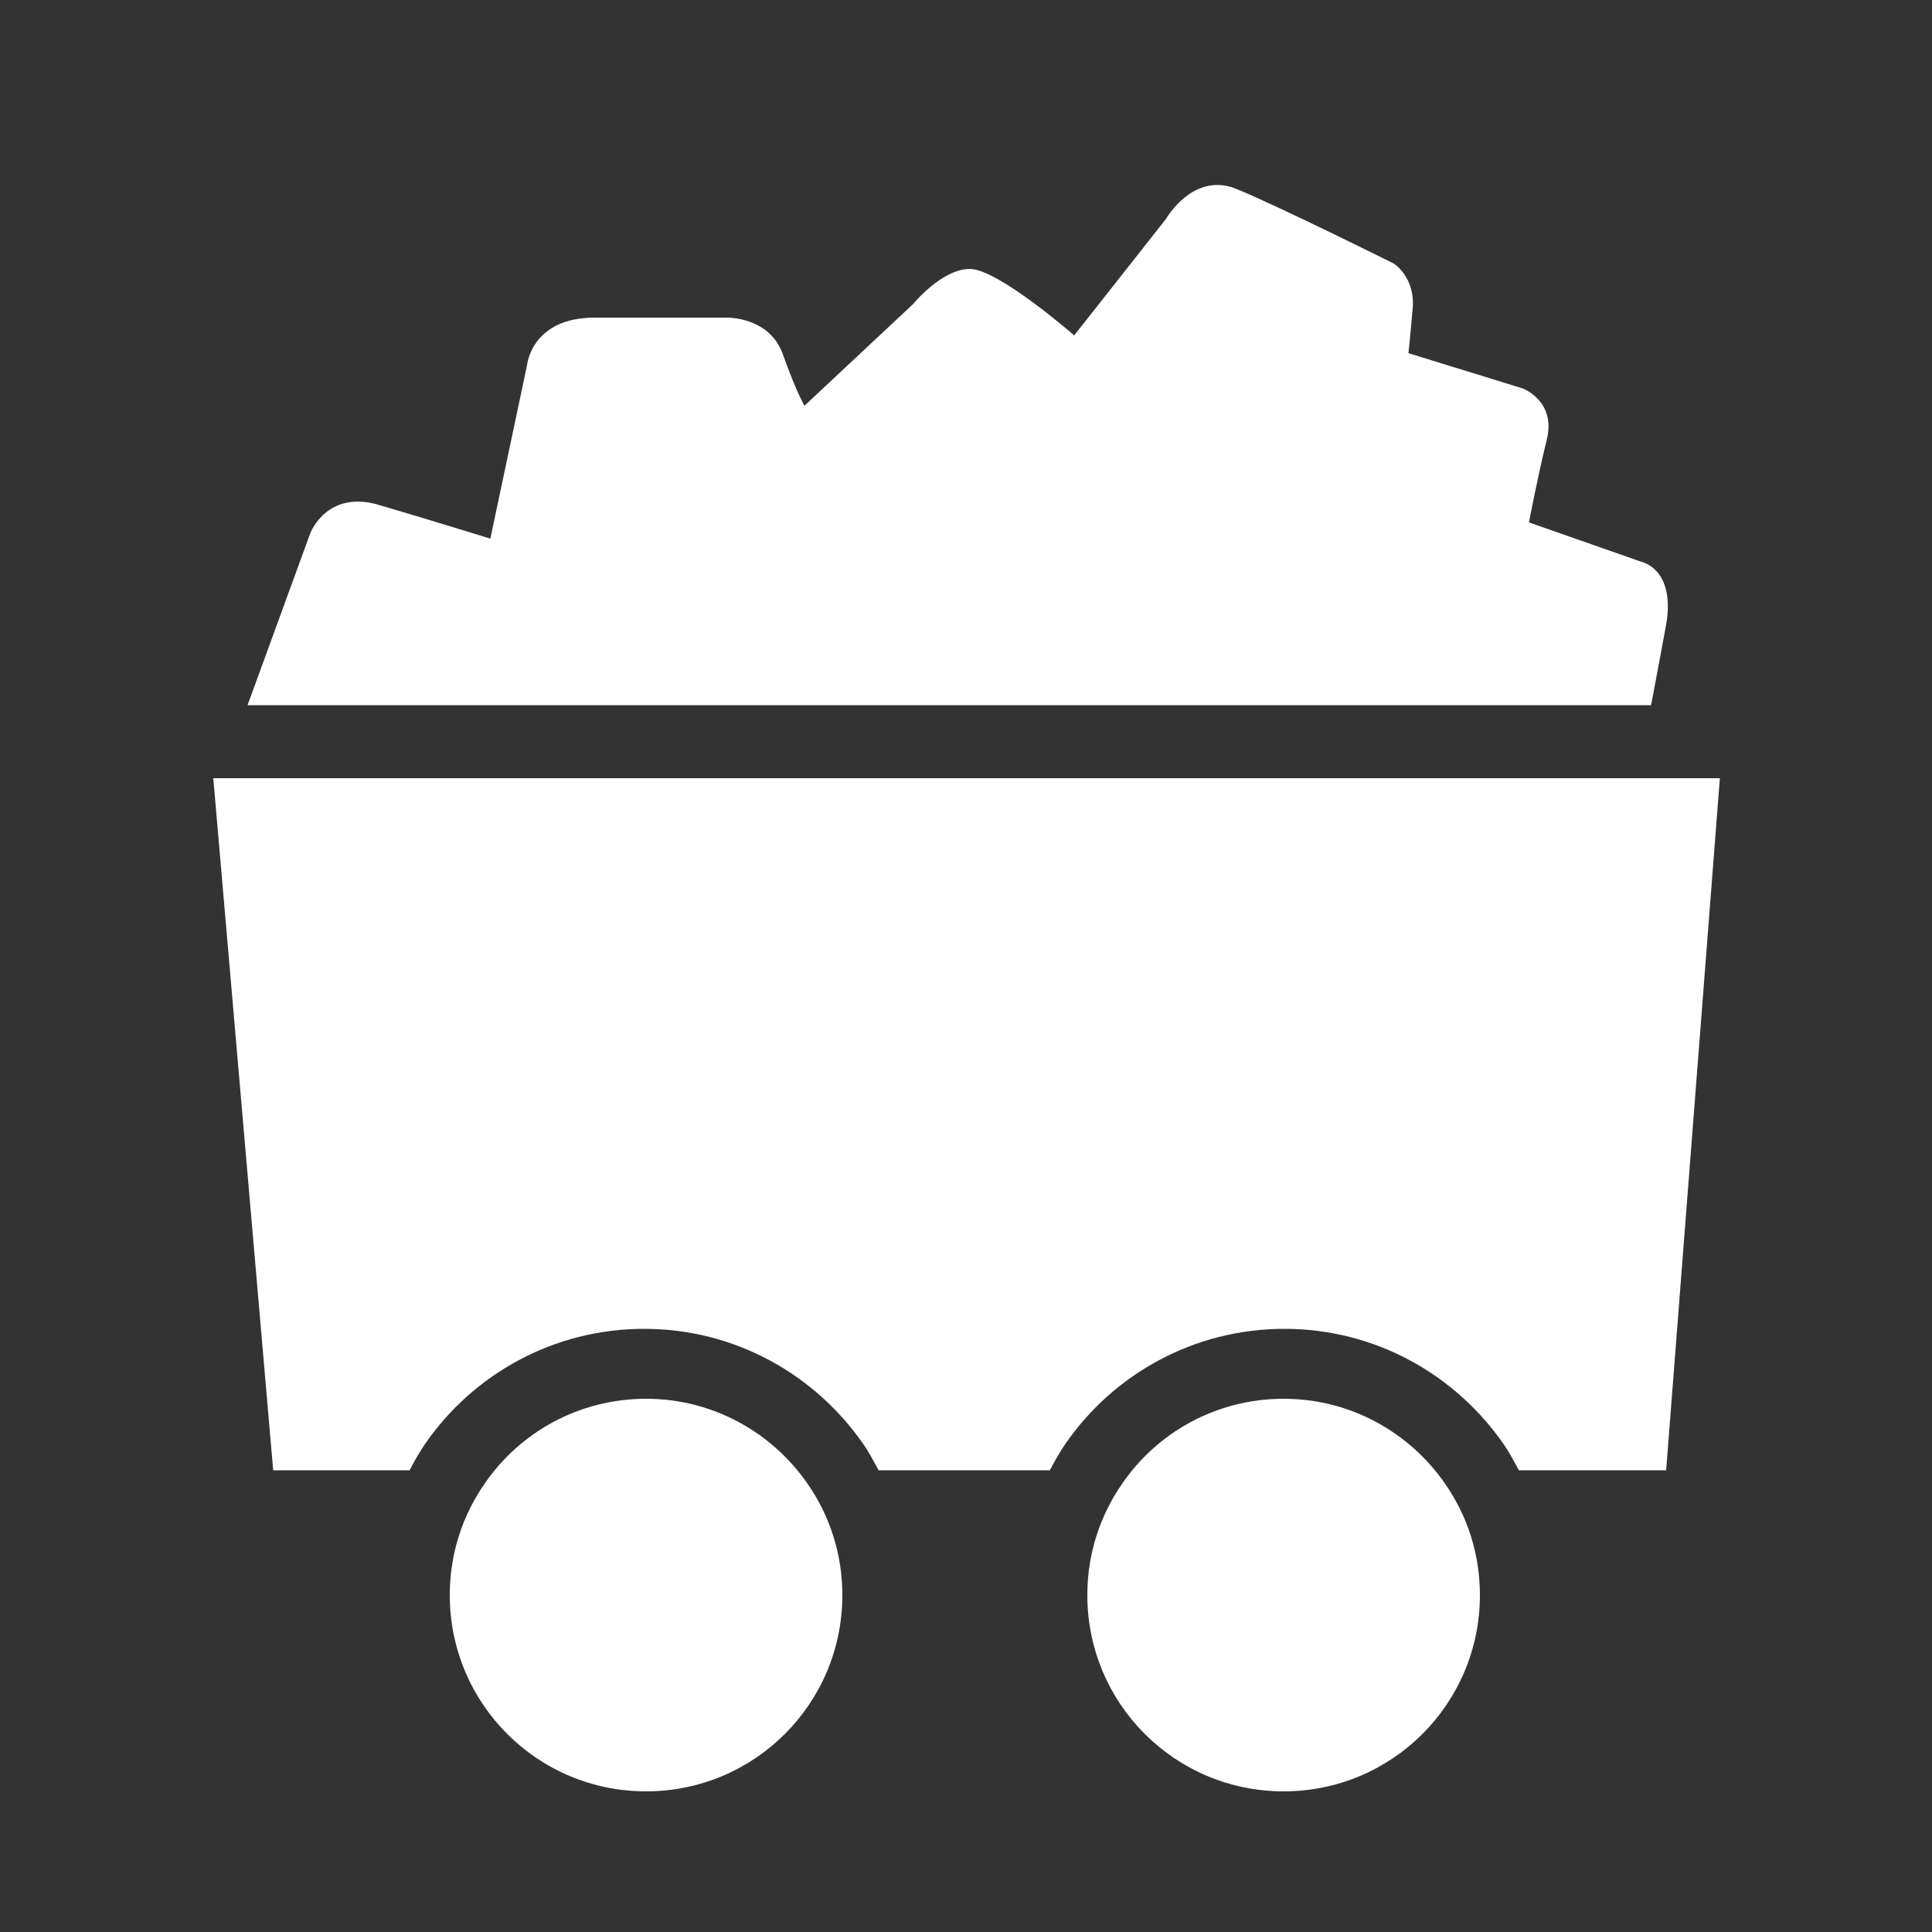
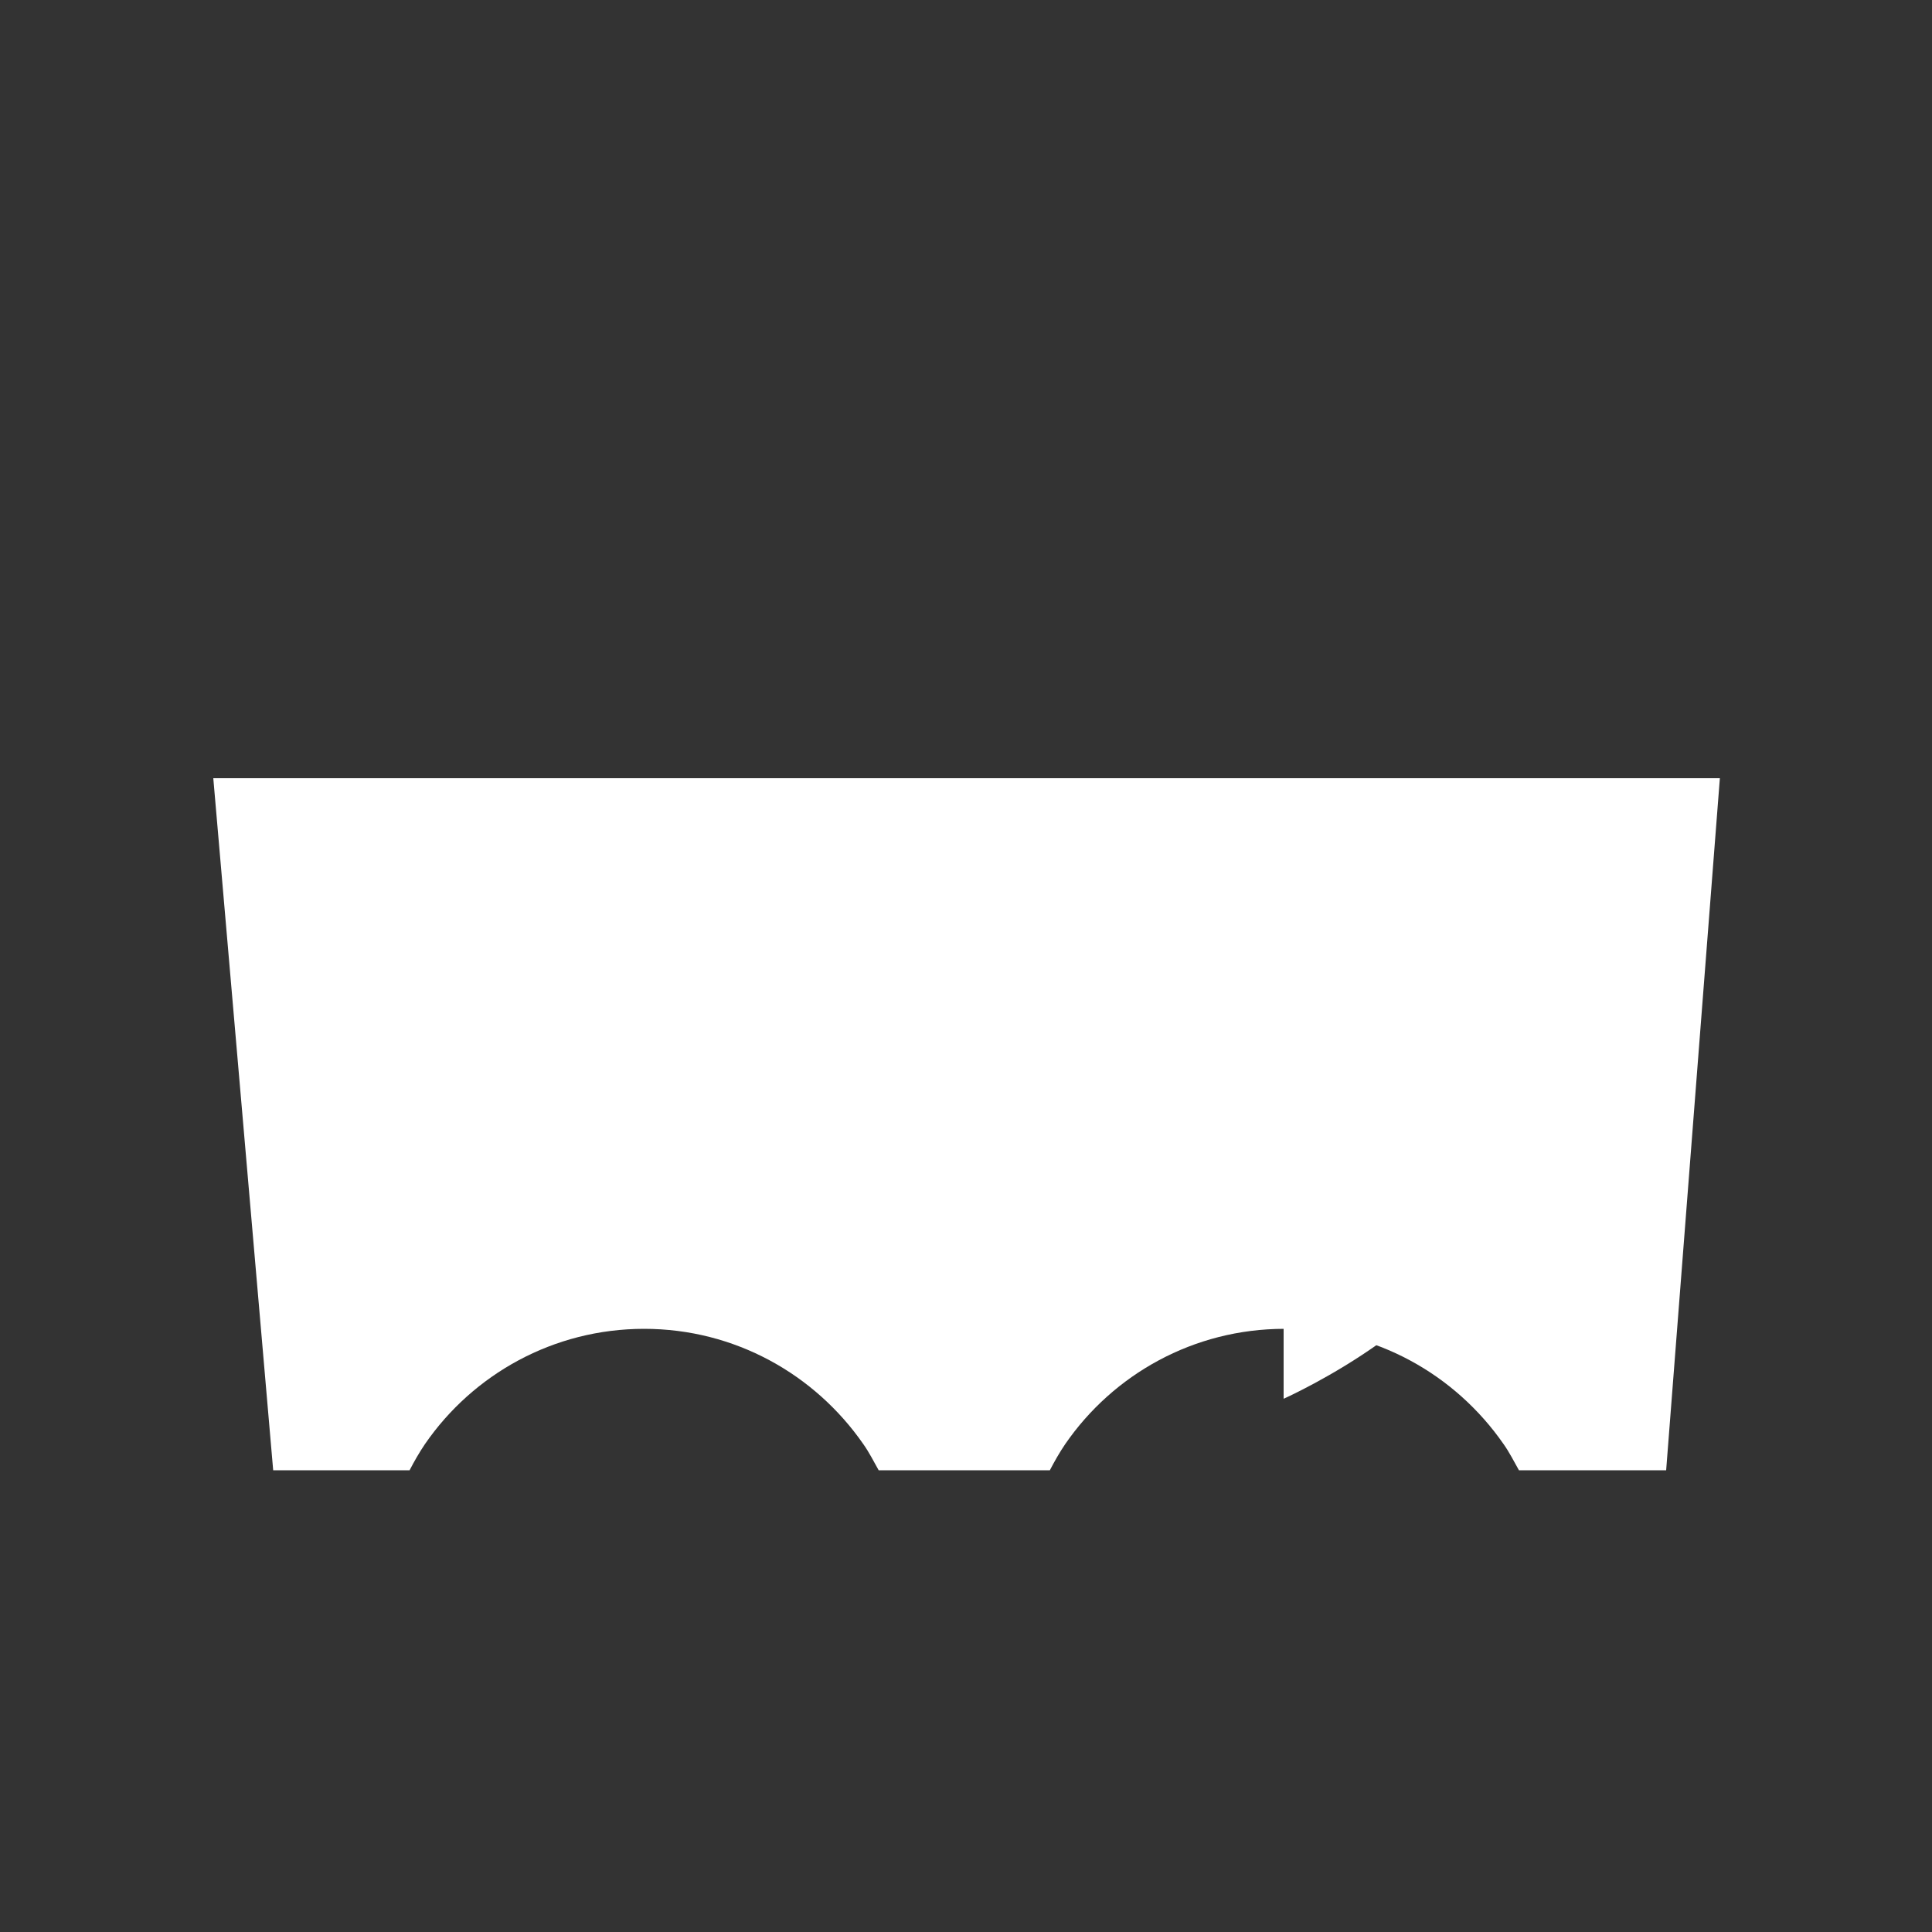
<svg xmlns="http://www.w3.org/2000/svg" id="a" viewBox="0 0 50 50">
  <rect x="0" y="0" width="50" height="50" fill="#333333" stroke="none" />
-   <path d="M6.41,18.24l1.62-4.44s.42-1.12,1.75-.74c1.33,.39,2.91,.88,2.91,.88l.95-4.49s.11-1.23,1.75-1.23h3.4s1.12-.04,1.47,.95c.35,.98,.56,1.33,.56,1.33l2.81-2.63s.74-.91,1.47-.91,2.7,1.72,2.7,1.72l2.38-3.02s.7-1.23,1.82-.77,4.07,1.93,4.07,1.93c0,0,.56,.35,.49,1.16s-.11,1.16-.11,1.16l2.95,.91s.88,.32,.63,1.33c-.25,1.02-.46,2.14-.46,2.14l2.91,1.02s.91,.18,.63,1.68c-.28,1.51-.38,2.03-.38,2.03H6.41Z" style="fill:#fff;" />
  <g>
-     <path d="M33.22,36.2c-1.74,0-3.27,.87-4.18,2.2-.57,.82-.9,1.81-.9,2.88,0,2.81,2.27,5.08,5.08,5.08s5.08-2.27,5.08-5.08c0-1.07-.33-2.06-.9-2.88-.92-1.33-2.45-2.2-4.18-2.2Z" style="fill:#fff;" />
-     <path d="M16.72,36.2c-1.74,0-3.27,.87-4.18,2.2-.57,.82-.9,1.81-.9,2.88,0,2.81,2.27,5.08,5.08,5.08s5.08-2.27,5.08-5.08c0-1.07-.33-2.06-.9-2.88-.92-1.33-2.45-2.2-4.18-2.2Z" style="fill:#fff;" />
+     <path d="M33.22,36.2s5.08-2.27,5.08-5.08c0-1.07-.33-2.06-.9-2.88-.92-1.33-2.45-2.2-4.18-2.2Z" style="fill:#fff;" />
    <path d="M5.52,20.14l1.55,17.91h3.53c.12-.23,.25-.46,.4-.68,1.24-1.8,3.32-2.98,5.67-2.98s4.42,1.18,5.67,2.98c.15,.21,.27,.45,.4,.68h4.43c.12-.23,.25-.46,.4-.68,1.24-1.8,3.32-2.98,5.67-2.98s4.42,1.18,5.67,2.98c.15,.21,.27,.45,.4,.68h3.81l1.39-17.91H5.52Z" style="fill:#fff;" />
  </g>
</svg>